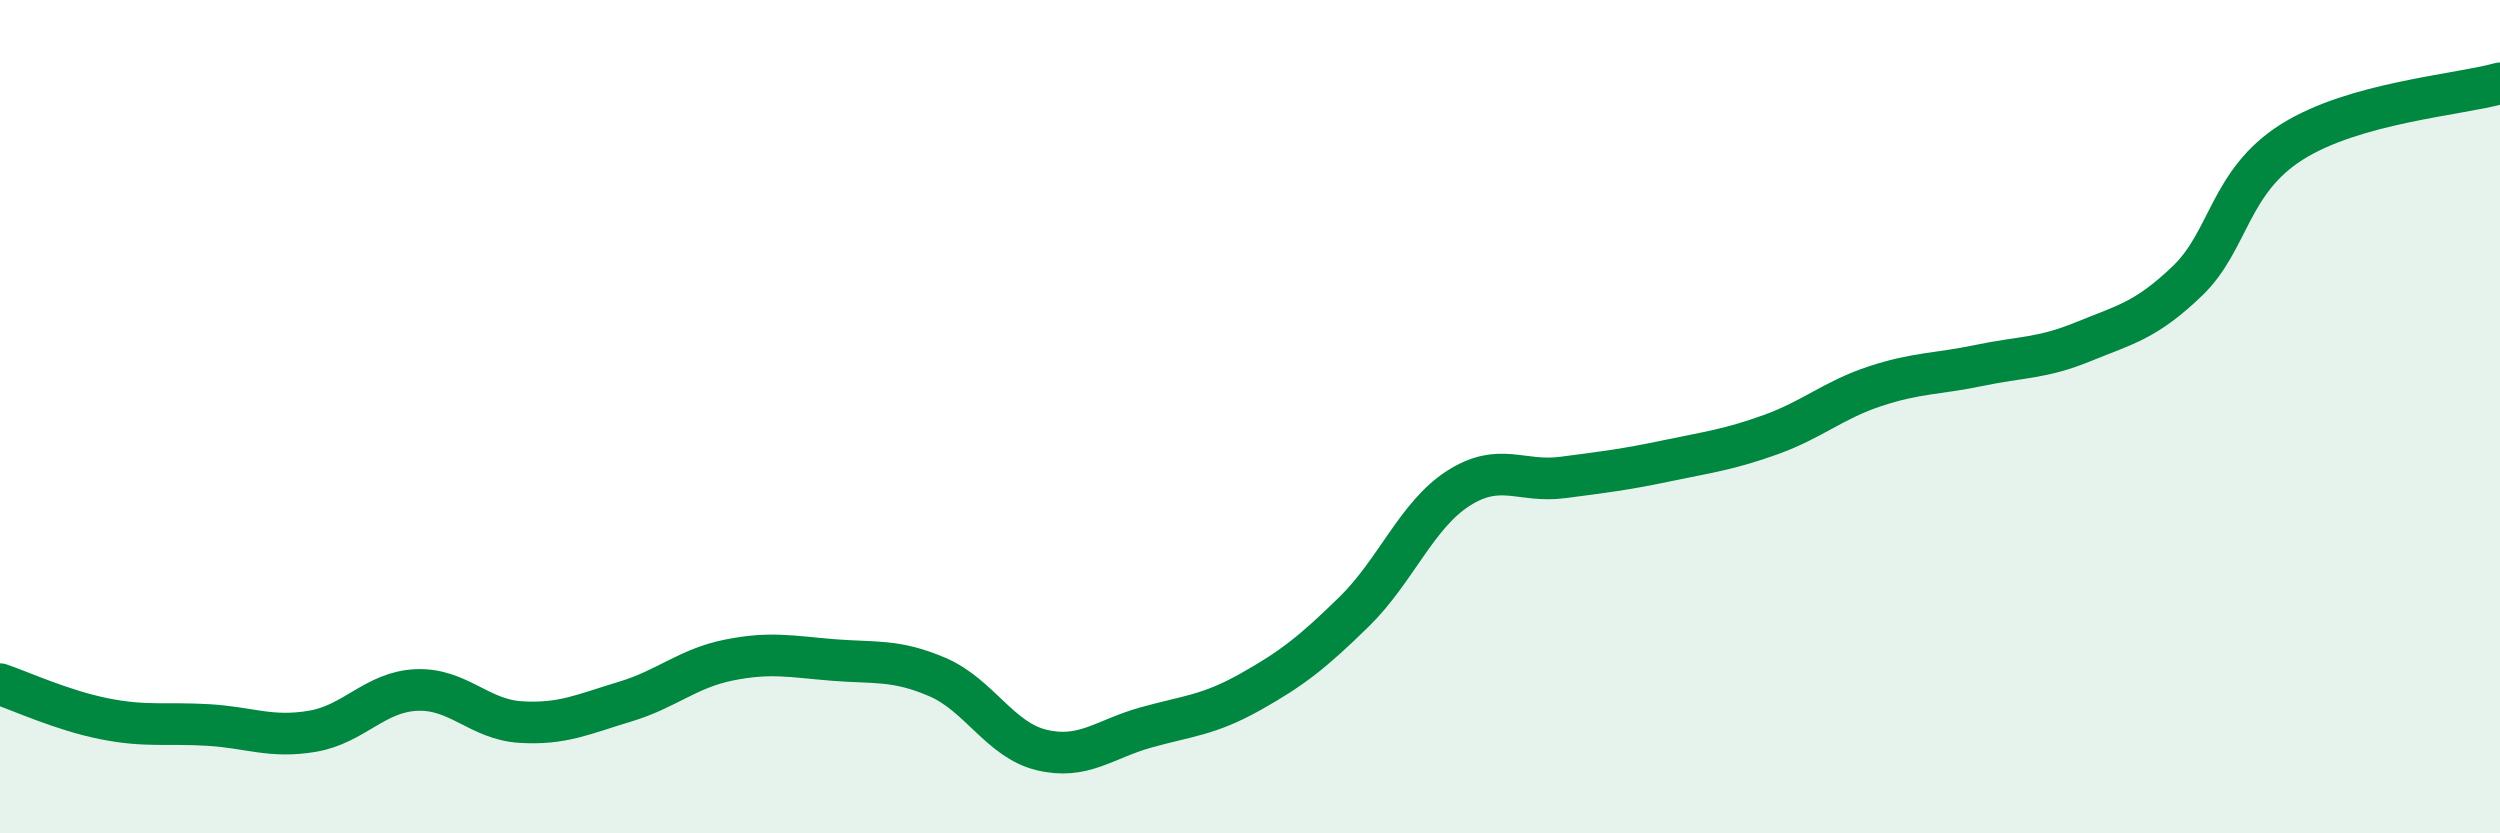
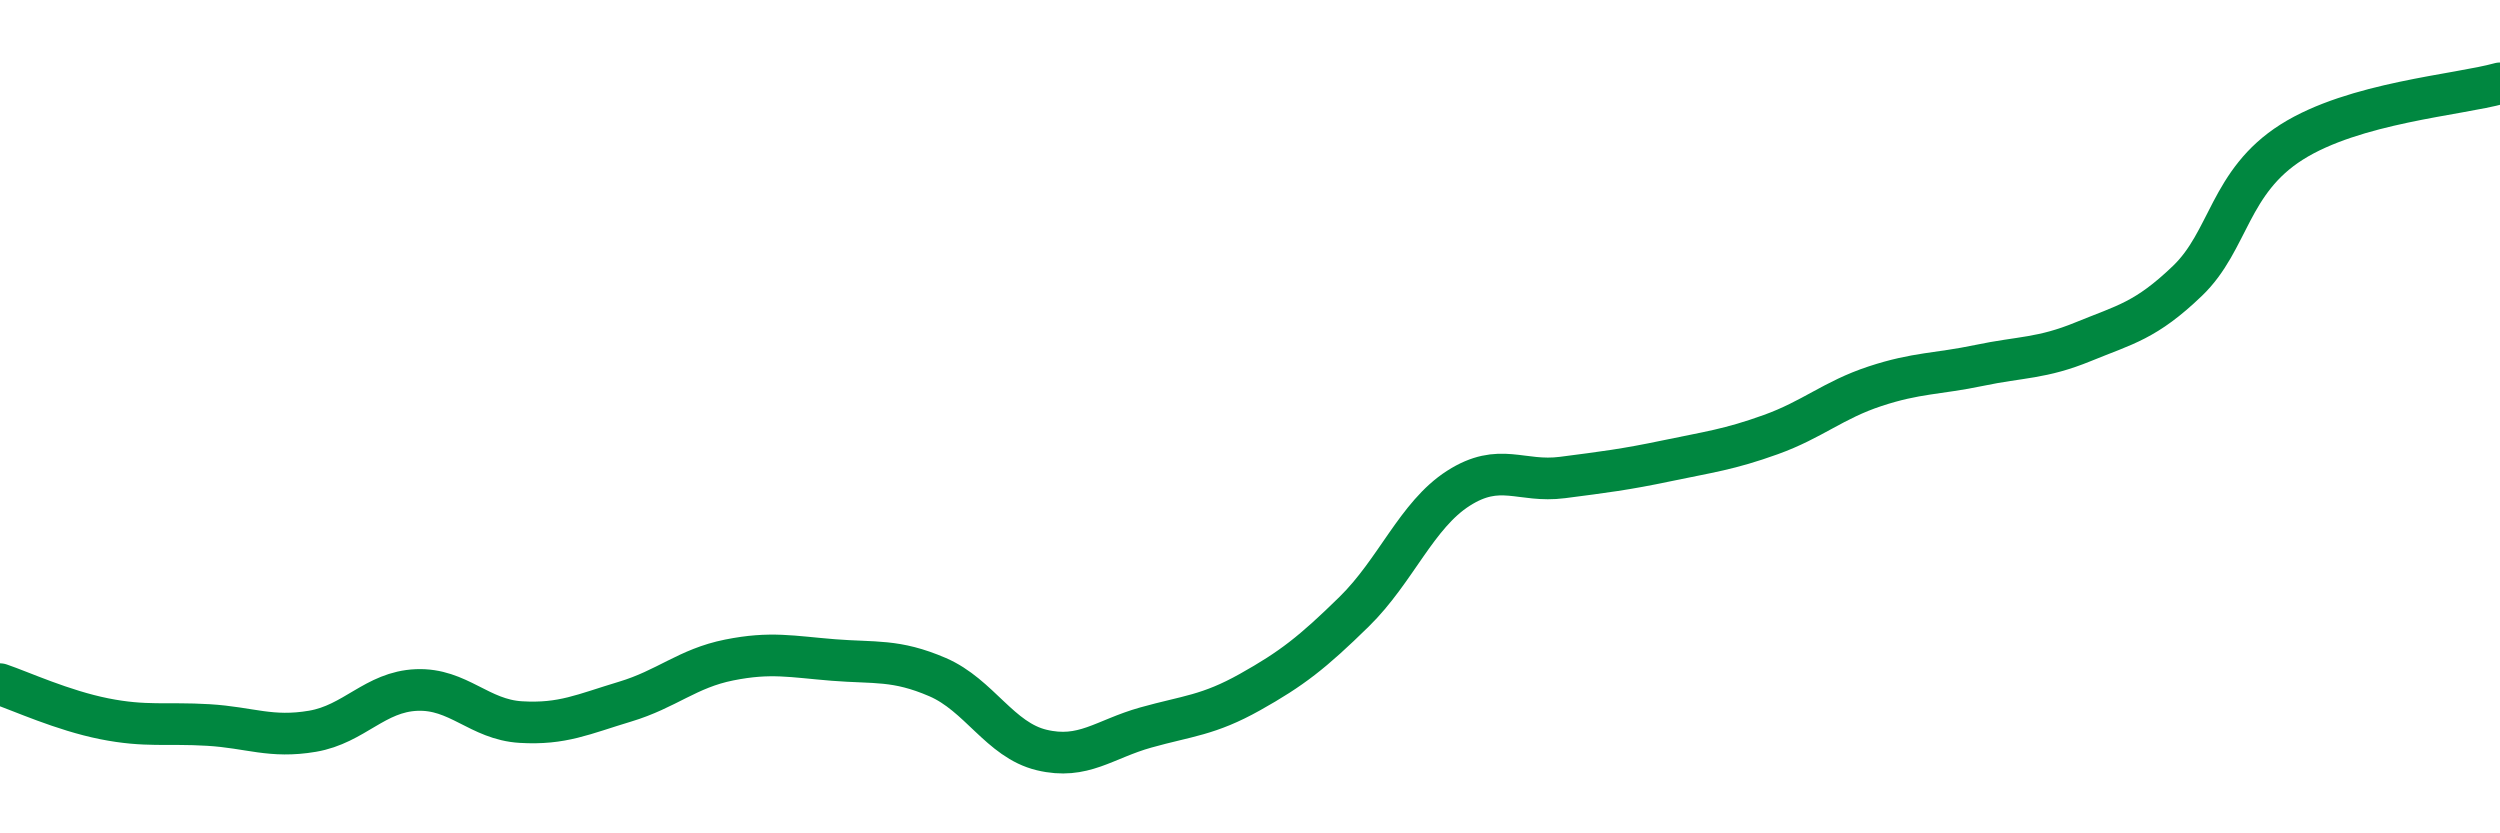
<svg xmlns="http://www.w3.org/2000/svg" width="60" height="20" viewBox="0 0 60 20">
-   <path d="M 0,16.42 C 0.5,16.59 1.5,17.05 2.5,17.25 C 3.5,17.45 4,17.34 5,17.4 C 6,17.46 6.5,17.72 7.5,17.55 C 8.5,17.38 9,16.6 10,16.56 C 11,16.52 11.5,17.27 12.5,17.33 C 13.5,17.39 14,17.14 15,16.84 C 16,16.54 16.5,16.04 17.5,15.84 C 18.5,15.64 19,15.76 20,15.84 C 21,15.92 21.5,15.82 22.5,16.25 C 23.5,16.68 24,17.76 25,18 C 26,18.24 26.5,17.74 27.5,17.46 C 28.5,17.18 29,17.17 30,16.61 C 31,16.05 31.5,15.66 32.5,14.68 C 33.5,13.7 34,12.36 35,11.72 C 36,11.08 36.5,11.59 37.5,11.46 C 38.5,11.33 39,11.27 40,11.06 C 41,10.85 41.5,10.79 42.5,10.43 C 43.5,10.07 44,9.6 45,9.27 C 46,8.94 46.5,8.98 47.5,8.77 C 48.5,8.56 49,8.61 50,8.2 C 51,7.79 51.5,7.7 52.5,6.74 C 53.5,5.78 53.5,4.36 55,3.41 C 56.5,2.46 59,2.28 60,2L60 20L0 20Z" fill="#008740" opacity="0.1" stroke-linecap="round" stroke-linejoin="round" />
  <path d="M 0,16.42 C 0.5,16.59 1.5,17.05 2.5,17.25 C 3.5,17.45 4,17.34 5,17.4 C 6,17.46 6.5,17.72 7.5,17.55 C 8.5,17.38 9,16.6 10,16.56 C 11,16.52 11.5,17.27 12.5,17.33 C 13.5,17.39 14,17.14 15,16.84 C 16,16.54 16.5,16.04 17.5,15.84 C 18.5,15.64 19,15.76 20,15.84 C 21,15.92 21.5,15.82 22.5,16.25 C 23.5,16.68 24,17.76 25,18 C 26,18.24 26.5,17.74 27.5,17.46 C 28.5,17.18 29,17.17 30,16.61 C 31,16.05 31.5,15.66 32.5,14.68 C 33.5,13.7 34,12.36 35,11.72 C 36,11.08 36.5,11.59 37.5,11.46 C 38.5,11.33 39,11.27 40,11.06 C 41,10.85 41.5,10.79 42.5,10.43 C 43.5,10.07 44,9.6 45,9.27 C 46,8.94 46.5,8.98 47.5,8.77 C 48.5,8.56 49,8.61 50,8.2 C 51,7.79 51.5,7.7 52.5,6.74 C 53.5,5.78 53.5,4.36 55,3.41 C 56.5,2.46 59,2.28 60,2" stroke="#008740" stroke-width="1" fill="none" stroke-linecap="round" stroke-linejoin="round" />
</svg>